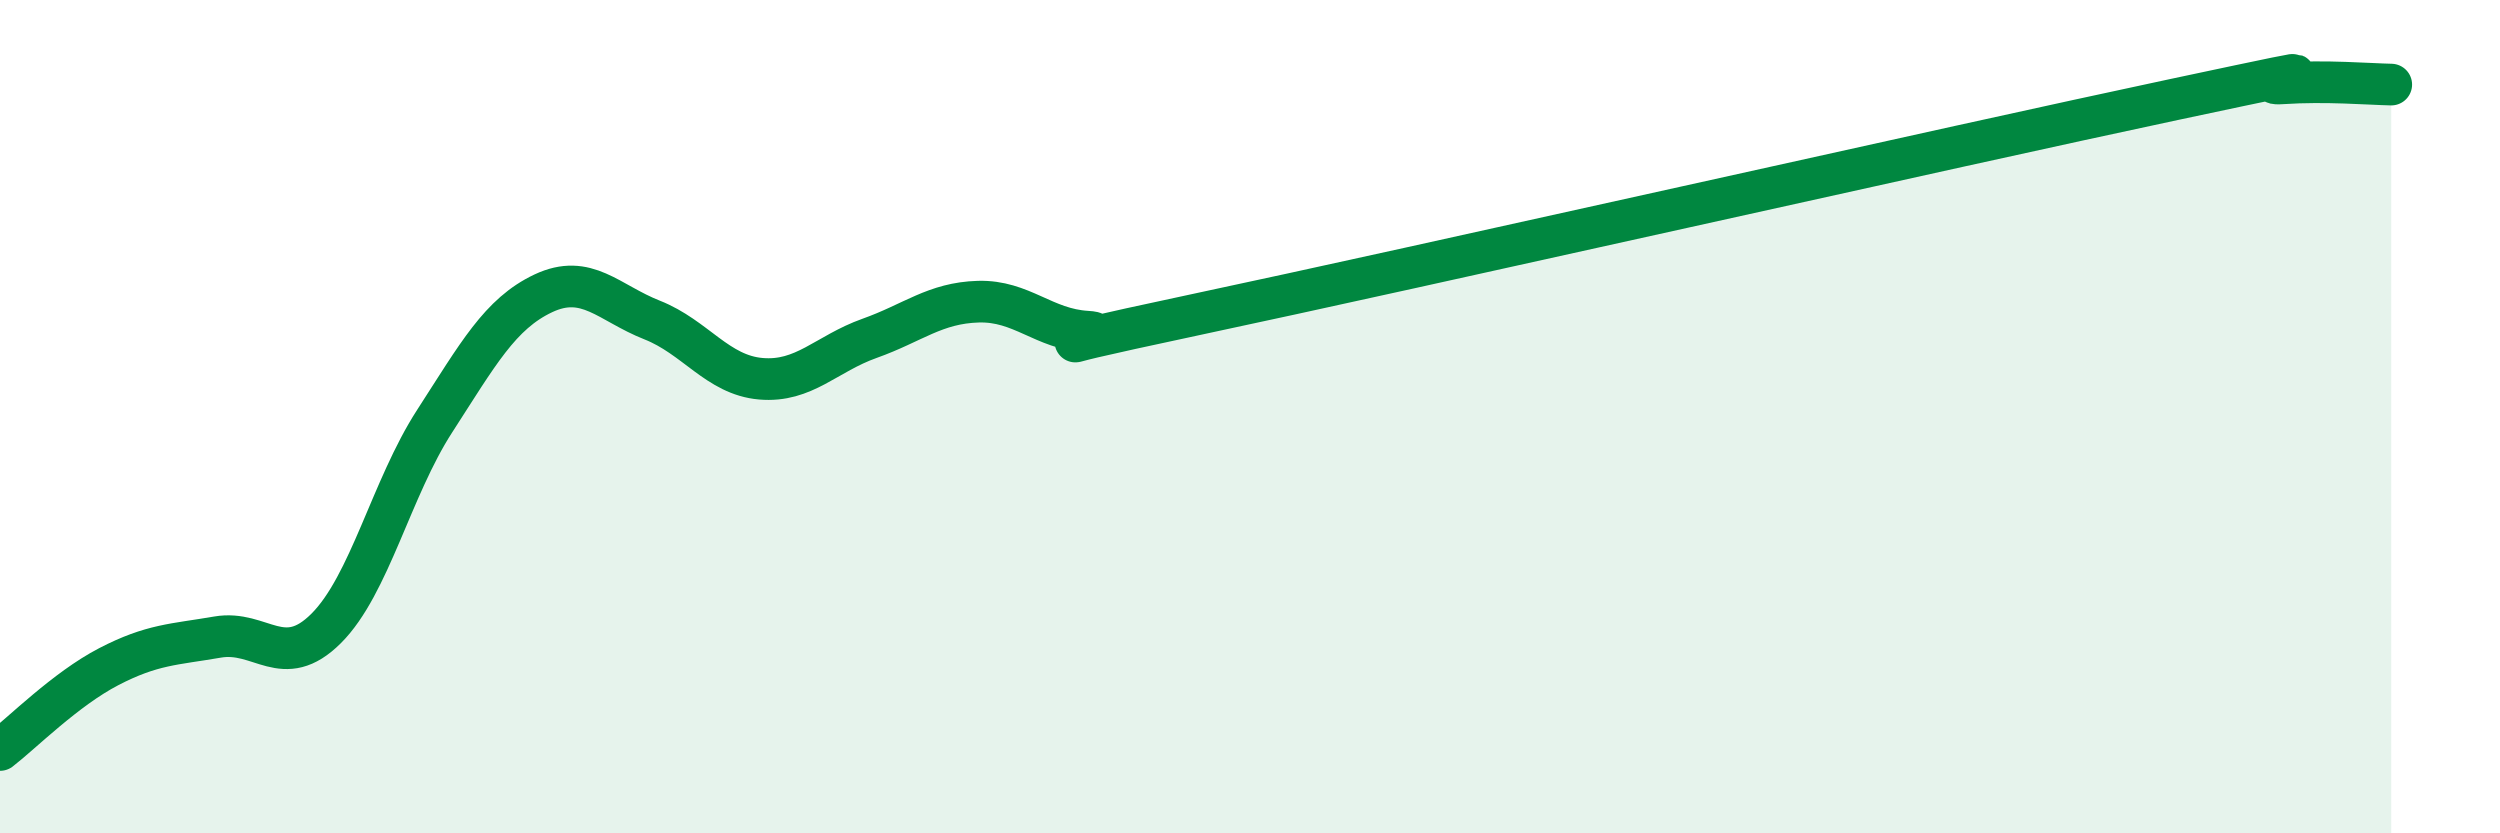
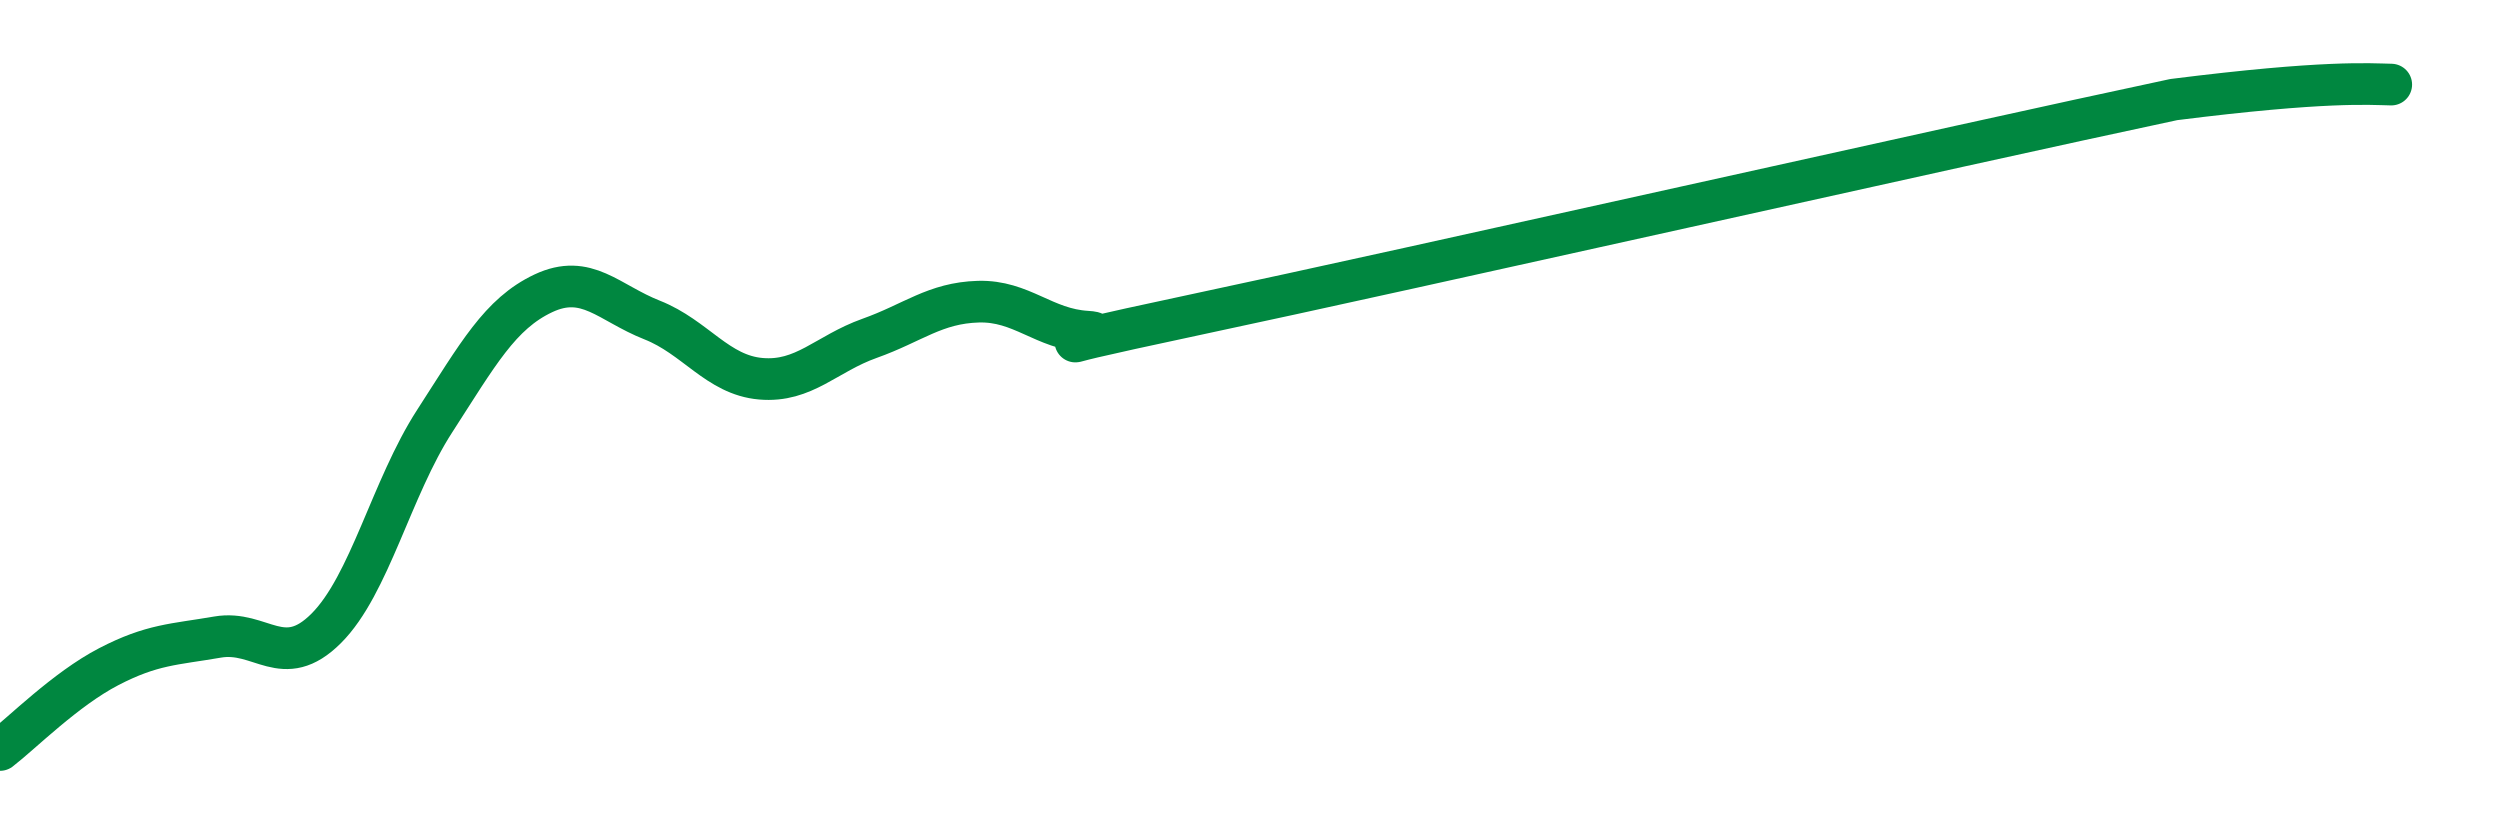
<svg xmlns="http://www.w3.org/2000/svg" width="60" height="20" viewBox="0 0 60 20">
-   <path d="M 0,18 C 0.52,17.6 1.57,16.54 2.61,16 C 3.65,15.46 4.18,15.47 5.22,15.29 C 6.26,15.11 6.79,16.12 7.83,15.08 C 8.87,14.04 9.39,11.72 10.43,10.11 C 11.47,8.5 12,7.53 13.04,7.04 C 14.08,6.55 14.61,7.27 15.65,7.68 C 16.69,8.09 17.22,9 18.26,9.09 C 19.3,9.18 19.83,8.49 20.87,8.12 C 21.91,7.75 22.44,7.27 23.48,7.24 C 24.52,7.21 25.05,7.9 26.09,7.96 C 27.13,8.02 23.48,8.66 28.7,7.55 C 33.92,6.44 46.95,3.5 52.17,2.39 C 57.39,1.28 53.74,2.07 54.78,2 C 55.82,1.93 56.87,2.02 57.39,2.03L57.39 20L0 20Z" fill="#008740" opacity="0.1" stroke-linecap="round" stroke-linejoin="round" />
-   <path d="M 0,18 C 0.52,17.6 1.57,16.54 2.61,16 C 3.65,15.46 4.18,15.47 5.22,15.29 C 6.26,15.11 6.79,16.12 7.83,15.08 C 8.87,14.04 9.39,11.72 10.43,10.11 C 11.47,8.5 12,7.53 13.04,7.04 C 14.08,6.55 14.61,7.27 15.65,7.68 C 16.69,8.09 17.22,9 18.26,9.09 C 19.3,9.18 19.83,8.49 20.87,8.12 C 21.91,7.75 22.44,7.27 23.48,7.24 C 24.52,7.21 25.05,7.9 26.09,7.96 C 27.13,8.02 23.48,8.66 28.7,7.55 C 33.92,6.44 46.95,3.5 52.17,2.39 C 57.39,1.28 53.74,2.07 54.78,2 C 55.82,1.93 56.87,2.02 57.39,2.03" stroke="#008740" stroke-width="1" fill="none" stroke-linecap="round" stroke-linejoin="round" />
+   <path d="M 0,18 C 0.52,17.6 1.57,16.54 2.61,16 C 3.65,15.46 4.18,15.47 5.22,15.29 C 6.26,15.11 6.79,16.12 7.83,15.08 C 8.87,14.04 9.39,11.72 10.43,10.11 C 11.47,8.5 12,7.53 13.04,7.04 C 14.08,6.55 14.61,7.27 15.65,7.68 C 16.69,8.09 17.22,9 18.26,9.09 C 19.3,9.18 19.83,8.49 20.87,8.12 C 21.91,7.75 22.44,7.27 23.48,7.24 C 24.52,7.21 25.05,7.9 26.09,7.96 C 27.13,8.02 23.48,8.66 28.7,7.55 C 33.92,6.44 46.95,3.5 52.17,2.39 C 55.82,1.93 56.87,2.02 57.39,2.03" stroke="#008740" stroke-width="1" fill="none" stroke-linecap="round" stroke-linejoin="round" />
</svg>